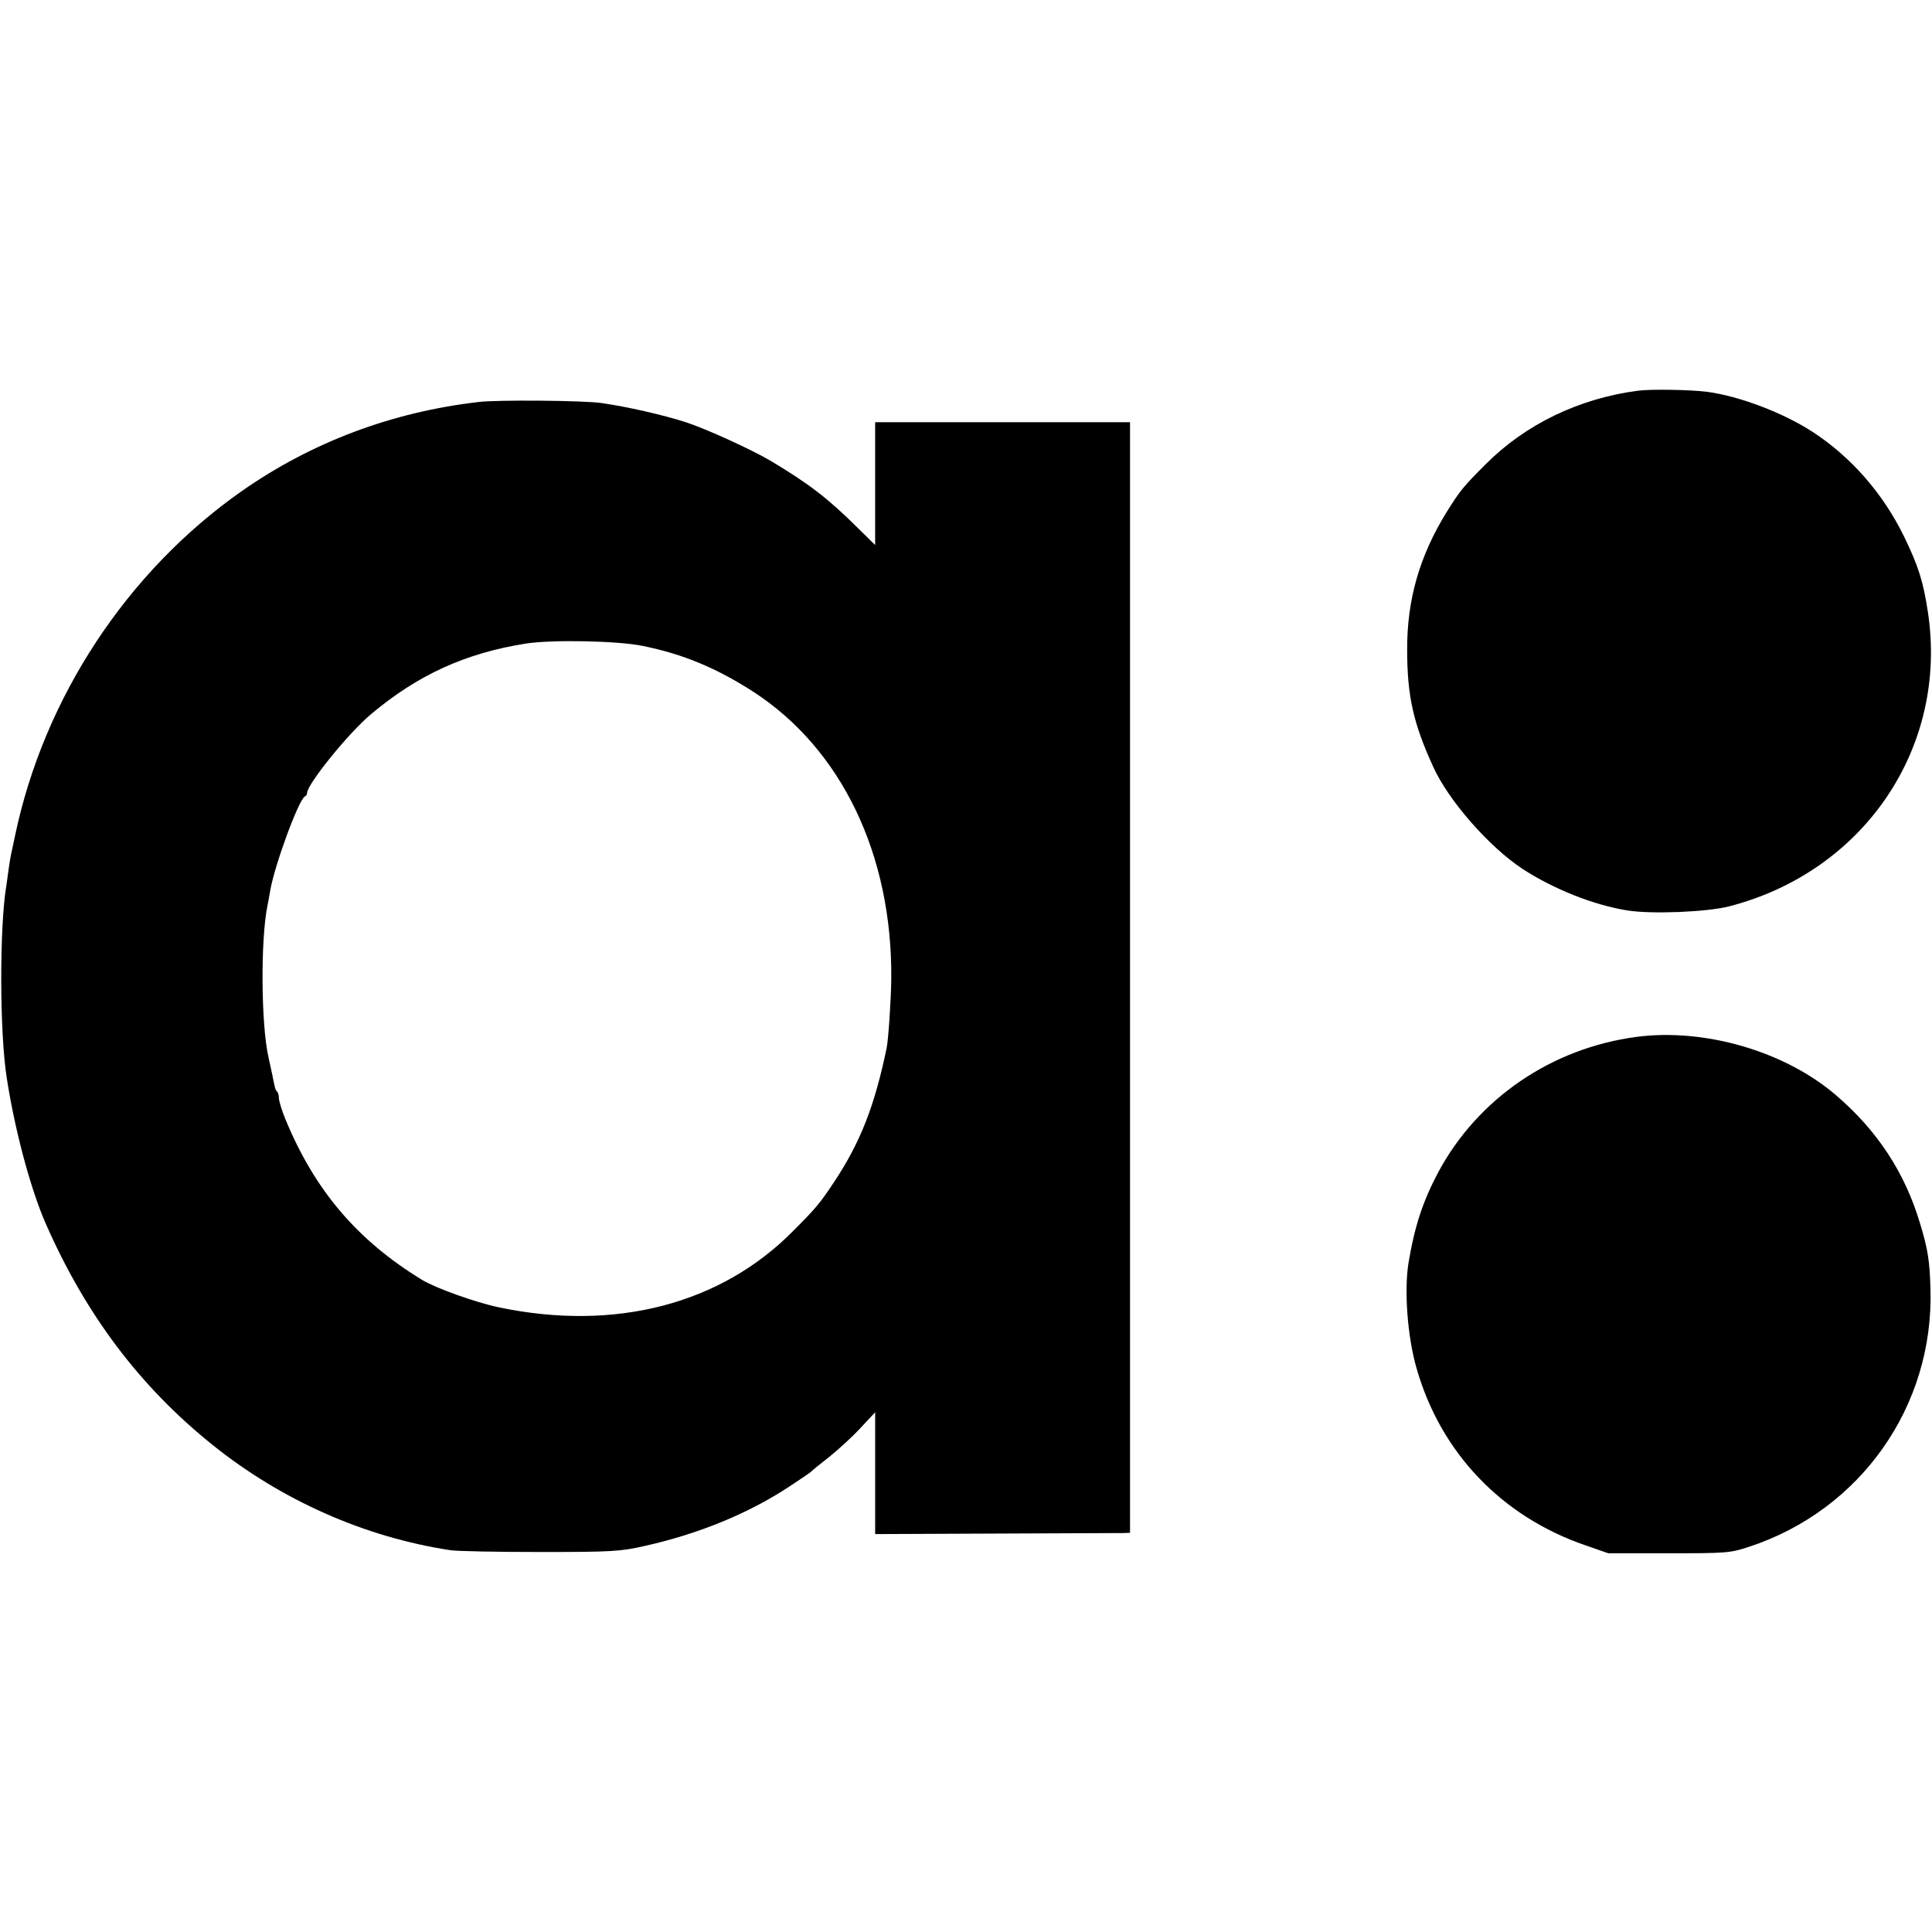
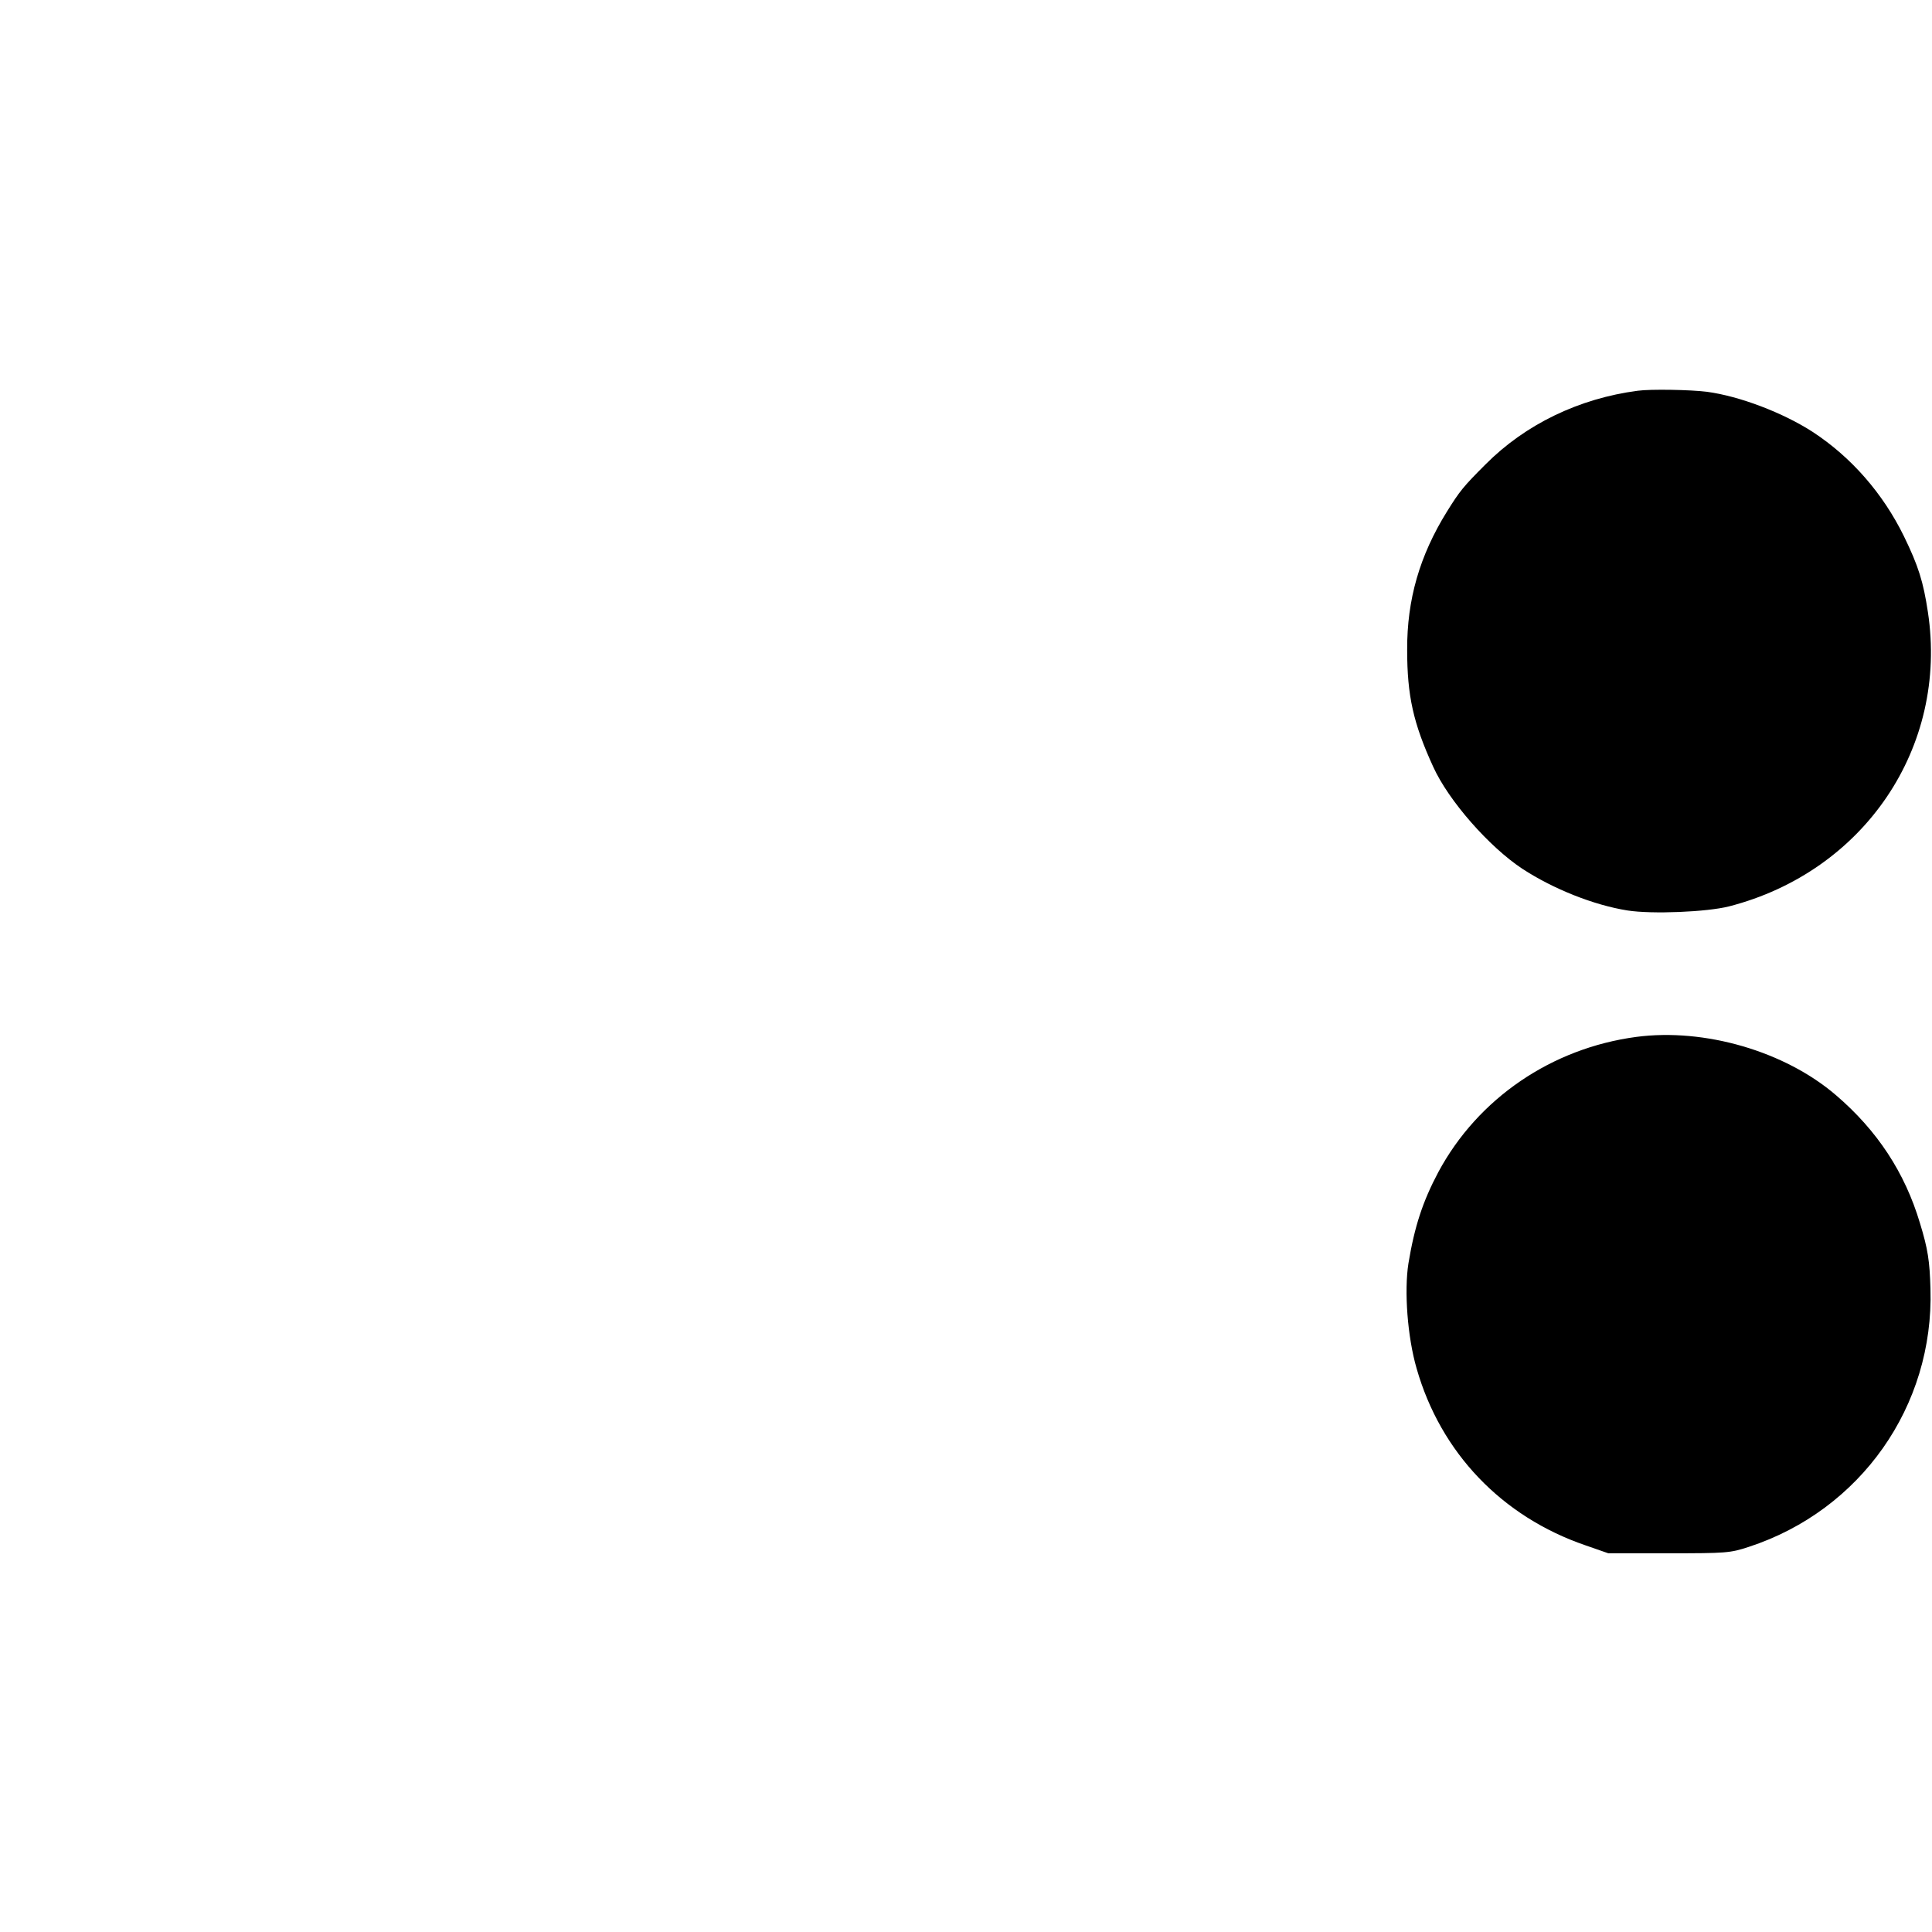
<svg xmlns="http://www.w3.org/2000/svg" version="1.0" width="755pt" height="755pt" viewBox="0 0 755 755" preserveAspectRatio="xMidYMid meet">
  <g transform="translate(0,755) scale(0.1,-0.1)" fill="#000000" stroke="none">
    <path d="M6400 6023 c-229 -30 -439 -131 -595 -288 -86 -86 -100 -103 -151 -185 -106 -171 -156 -343 -155 -540 0 -179 24 -287 102 -457 60 -132 218 -312 348 -398 121 -79 279 -142 411 -163 96 -15 311 -6 397 16 528 136 857 622 777 1150 -18 119 -37 180 -94 297 -82 167 -205 308 -356 407 -116 75 -286 140 -414 157 -63 8 -219 11 -270 4z" />
-     <path d="M1870 5979 c-338 -39 -652 -157 -925 -348 -448 -314 -773 -807 -886 -1346 -7 -33 -14 -67 -16 -75 -2 -8 -6 -33 -9 -55 -3 -22 -7 -51 -9 -65 -27 -157 -27 -569 1 -750 31 -203 93 -435 152 -570 156 -356 368 -638 652 -866 270 -217 595 -361 930 -412 25 -4 182 -7 350 -7 281 0 313 2 407 23 212 47 409 128 568 233 44 29 82 55 85 58 3 4 35 30 71 58 36 29 91 79 122 113 l57 61 0 -238 0 -238 473 2 c259 1 483 2 497 2 l26 1 0 2170 0 2170 -498 0 -498 0 0 -240 0 -240 -68 67 c-116 115 -190 172 -337 260 -73 44 -255 127 -335 153 -90 29 -231 61 -330 75 -68 10 -406 13 -480 4z m641 -953 c158 -32 288 -86 434 -180 344 -224 542 -636 538 -1121 -1 -83 -11 -234 -18 -270 -47 -227 -103 -370 -206 -525 -54 -81 -69 -100 -159 -190 -283 -287 -696 -394 -1150 -299 -91 19 -247 75 -300 107 -254 155 -420 350 -535 629 -14 34 -25 71 -25 81 0 10 -3 22 -7 26 -4 3 -8 12 -9 19 -2 7 -6 26 -9 42 -3 17 -11 50 -16 74 -29 130 -31 457 -4 591 3 14 8 41 11 60 17 99 112 358 136 368 5 2 8 8 8 13 0 34 163 236 251 309 182 153 369 238 604 275 103 16 357 11 456 -9z" />
    <path d="M6395 3498 c-331 -44 -619 -240 -774 -528 -61 -115 -93 -212 -117 -357 -17 -108 -4 -287 32 -411 94 -329 333 -579 660 -691 l89 -31 236 0 c225 0 240 1 313 25 437 143 724 550 710 1009 -3 108 -10 155 -41 256 -59 198 -167 362 -328 500 -200 172 -514 263 -780 228z" />
  </g>
</svg>